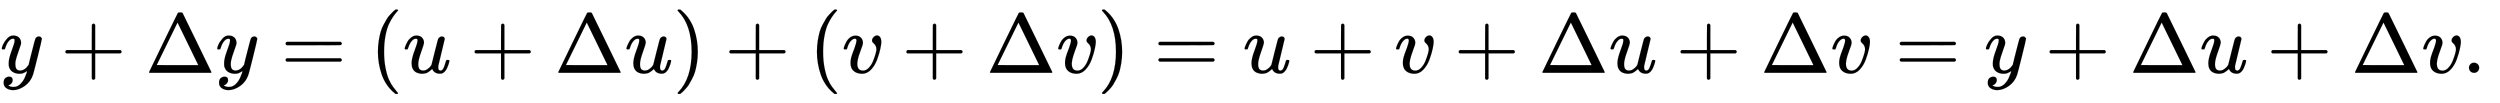
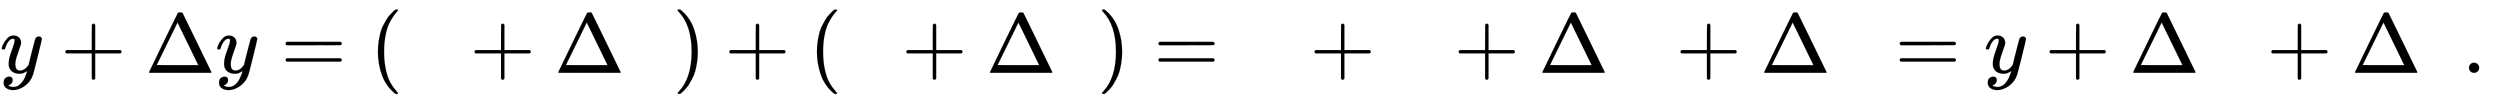
<svg xmlns="http://www.w3.org/2000/svg" xmlns:xlink="http://www.w3.org/1999/xlink" width="68.816ex" height="2.843ex" style="vertical-align: -0.838ex;" viewBox="0 -863.1 29628.8 1223.9" role="img" focusable="false" aria-labelledby="MathJax-SVG-1-Title">
  <title id="MathJax-SVG-1-Title">{\displaystyle y+\Delta {y}=(u+\Delta {u})+(v+\Delta {v})=u+v+\Delta {u}+\Delta {v}=y+\Delta {u}+\Delta {v}.\,}</title>
  <defs aria-hidden="true">
    <path stroke-width="1" id="E1-MJMATHI-79" d="M21 287Q21 301 36 335T84 406T158 442Q199 442 224 419T250 355Q248 336 247 334Q247 331 231 288T198 191T182 105Q182 62 196 45T238 27Q261 27 281 38T312 61T339 94Q339 95 344 114T358 173T377 247Q415 397 419 404Q432 431 462 431Q475 431 483 424T494 412T496 403Q496 390 447 193T391 -23Q363 -106 294 -155T156 -205Q111 -205 77 -183T43 -117Q43 -95 50 -80T69 -58T89 -48T106 -45Q150 -45 150 -87Q150 -107 138 -122T115 -142T102 -147L99 -148Q101 -153 118 -160T152 -167H160Q177 -167 186 -165Q219 -156 247 -127T290 -65T313 -9T321 21L315 17Q309 13 296 6T270 -6Q250 -11 231 -11Q185 -11 150 11T104 82Q103 89 103 113Q103 170 138 262T173 379Q173 380 173 381Q173 390 173 393T169 400T158 404H154Q131 404 112 385T82 344T65 302T57 280Q55 278 41 278H27Q21 284 21 287Z" />
    <path stroke-width="1" id="E1-MJMAIN-2B" d="M56 237T56 250T70 270H369V420L370 570Q380 583 389 583Q402 583 409 568V270H707Q722 262 722 250T707 230H409V-68Q401 -82 391 -82H389H387Q375 -82 369 -68V230H70Q56 237 56 250Z" />
    <path stroke-width="1" id="E1-MJMAIN-394" d="M51 0Q46 4 46 7Q46 9 215 357T388 709Q391 716 416 716Q439 716 444 709Q447 705 616 357T786 7Q786 4 781 0H51ZM507 344L384 596L137 92L383 91H630Q630 93 507 344Z" />
    <path stroke-width="1" id="E1-MJMAIN-3D" d="M56 347Q56 360 70 367H707Q722 359 722 347Q722 336 708 328L390 327H72Q56 332 56 347ZM56 153Q56 168 72 173H708Q722 163 722 153Q722 140 707 133H70Q56 140 56 153Z" />
    <path stroke-width="1" id="E1-MJMAIN-28" d="M94 250Q94 319 104 381T127 488T164 576T202 643T244 695T277 729T302 750H315H319Q333 750 333 741Q333 738 316 720T275 667T226 581T184 443T167 250T184 58T225 -81T274 -167T316 -220T333 -241Q333 -250 318 -250H315H302L274 -226Q180 -141 137 -14T94 250Z" />
-     <path stroke-width="1" id="E1-MJMATHI-75" d="M21 287Q21 295 30 318T55 370T99 420T158 442Q204 442 227 417T250 358Q250 340 216 246T182 105Q182 62 196 45T238 27T291 44T328 78L339 95Q341 99 377 247Q407 367 413 387T427 416Q444 431 463 431Q480 431 488 421T496 402L420 84Q419 79 419 68Q419 43 426 35T447 26Q469 29 482 57T512 145Q514 153 532 153Q551 153 551 144Q550 139 549 130T540 98T523 55T498 17T462 -8Q454 -10 438 -10Q372 -10 347 46Q345 45 336 36T318 21T296 6T267 -6T233 -11Q189 -11 155 7Q103 38 103 113Q103 170 138 262T173 379Q173 380 173 381Q173 390 173 393T169 400T158 404H154Q131 404 112 385T82 344T65 302T57 280Q55 278 41 278H27Q21 284 21 287Z" />
    <path stroke-width="1" id="E1-MJMAIN-29" d="M60 749L64 750Q69 750 74 750H86L114 726Q208 641 251 514T294 250Q294 182 284 119T261 12T224 -76T186 -143T145 -194T113 -227T90 -246Q87 -249 86 -250H74Q66 -250 63 -250T58 -247T55 -238Q56 -237 66 -225Q221 -64 221 250T66 725Q56 737 55 738Q55 746 60 749Z" />
-     <path stroke-width="1" id="E1-MJMATHI-76" d="M173 380Q173 405 154 405Q130 405 104 376T61 287Q60 286 59 284T58 281T56 279T53 278T49 278T41 278H27Q21 284 21 287Q21 294 29 316T53 368T97 419T160 441Q202 441 225 417T249 361Q249 344 246 335Q246 329 231 291T200 202T182 113Q182 86 187 69Q200 26 250 26Q287 26 319 60T369 139T398 222T409 277Q409 300 401 317T383 343T365 361T357 383Q357 405 376 424T417 443Q436 443 451 425T467 367Q467 340 455 284T418 159T347 40T241 -11Q177 -11 139 22Q102 54 102 117Q102 148 110 181T151 298Q173 362 173 380Z" />
    <path stroke-width="1" id="E1-MJMAIN-2E" d="M78 60Q78 84 95 102T138 120Q162 120 180 104T199 61Q199 36 182 18T139 0T96 17T78 60Z" />
  </defs>
  <g stroke="currentColor" fill="currentColor" stroke-width="0" transform="matrix(1 0 0 -1 0 0)" aria-hidden="true">
    <use xlink:href="#E1-MJMATHI-79" x="0" y="0" />
    <use xlink:href="#E1-MJMAIN-2B" x="719" y="0" />
    <use xlink:href="#E1-MJMAIN-394" x="1720" y="0" />
    <use xlink:href="#E1-MJMATHI-79" x="2553" y="0" />
    <use xlink:href="#E1-MJMAIN-3D" x="3329" y="0" />
    <use xlink:href="#E1-MJMAIN-28" x="4385" y="0" />
    <use xlink:href="#E1-MJMATHI-75" x="4775" y="0" />
    <use xlink:href="#E1-MJMAIN-2B" x="5569" y="0" />
    <use xlink:href="#E1-MJMAIN-394" x="6570" y="0" />
    <use xlink:href="#E1-MJMATHI-75" x="7403" y="0" />
    <use xlink:href="#E1-MJMAIN-29" x="7976" y="0" />
    <use xlink:href="#E1-MJMAIN-2B" x="8588" y="0" />
    <use xlink:href="#E1-MJMAIN-28" x="9588" y="0" />
    <use xlink:href="#E1-MJMATHI-76" x="9978" y="0" />
    <use xlink:href="#E1-MJMAIN-2B" x="10686" y="0" />
    <use xlink:href="#E1-MJMAIN-394" x="11686" y="0" />
    <use xlink:href="#E1-MJMATHI-76" x="12520" y="0" />
    <use xlink:href="#E1-MJMAIN-29" x="13005" y="0" />
    <use xlink:href="#E1-MJMAIN-3D" x="13673" y="0" />
    <use xlink:href="#E1-MJMATHI-75" x="14729" y="0" />
    <use xlink:href="#E1-MJMAIN-2B" x="15524" y="0" />
    <use xlink:href="#E1-MJMATHI-76" x="16524" y="0" />
    <use xlink:href="#E1-MJMAIN-2B" x="17232" y="0" />
    <use xlink:href="#E1-MJMAIN-394" x="18233" y="0" />
    <use xlink:href="#E1-MJMATHI-75" x="19066" y="0" />
    <use xlink:href="#E1-MJMAIN-2B" x="19861" y="0" />
    <use xlink:href="#E1-MJMAIN-394" x="20862" y="0" />
    <use xlink:href="#E1-MJMATHI-76" x="21695" y="0" />
    <use xlink:href="#E1-MJMAIN-3D" x="22459" y="0" />
    <use xlink:href="#E1-MJMATHI-79" x="23515" y="0" />
    <use xlink:href="#E1-MJMAIN-2B" x="24235" y="0" />
    <use xlink:href="#E1-MJMAIN-394" x="25235" y="0" />
    <use xlink:href="#E1-MJMATHI-75" x="26069" y="0" />
    <use xlink:href="#E1-MJMAIN-2B" x="26863" y="0" />
    <use xlink:href="#E1-MJMAIN-394" x="27864" y="0" />
    <use xlink:href="#E1-MJMATHI-76" x="28698" y="0" />
    <use xlink:href="#E1-MJMAIN-2E" x="29183" y="0" />
  </g>
</svg>